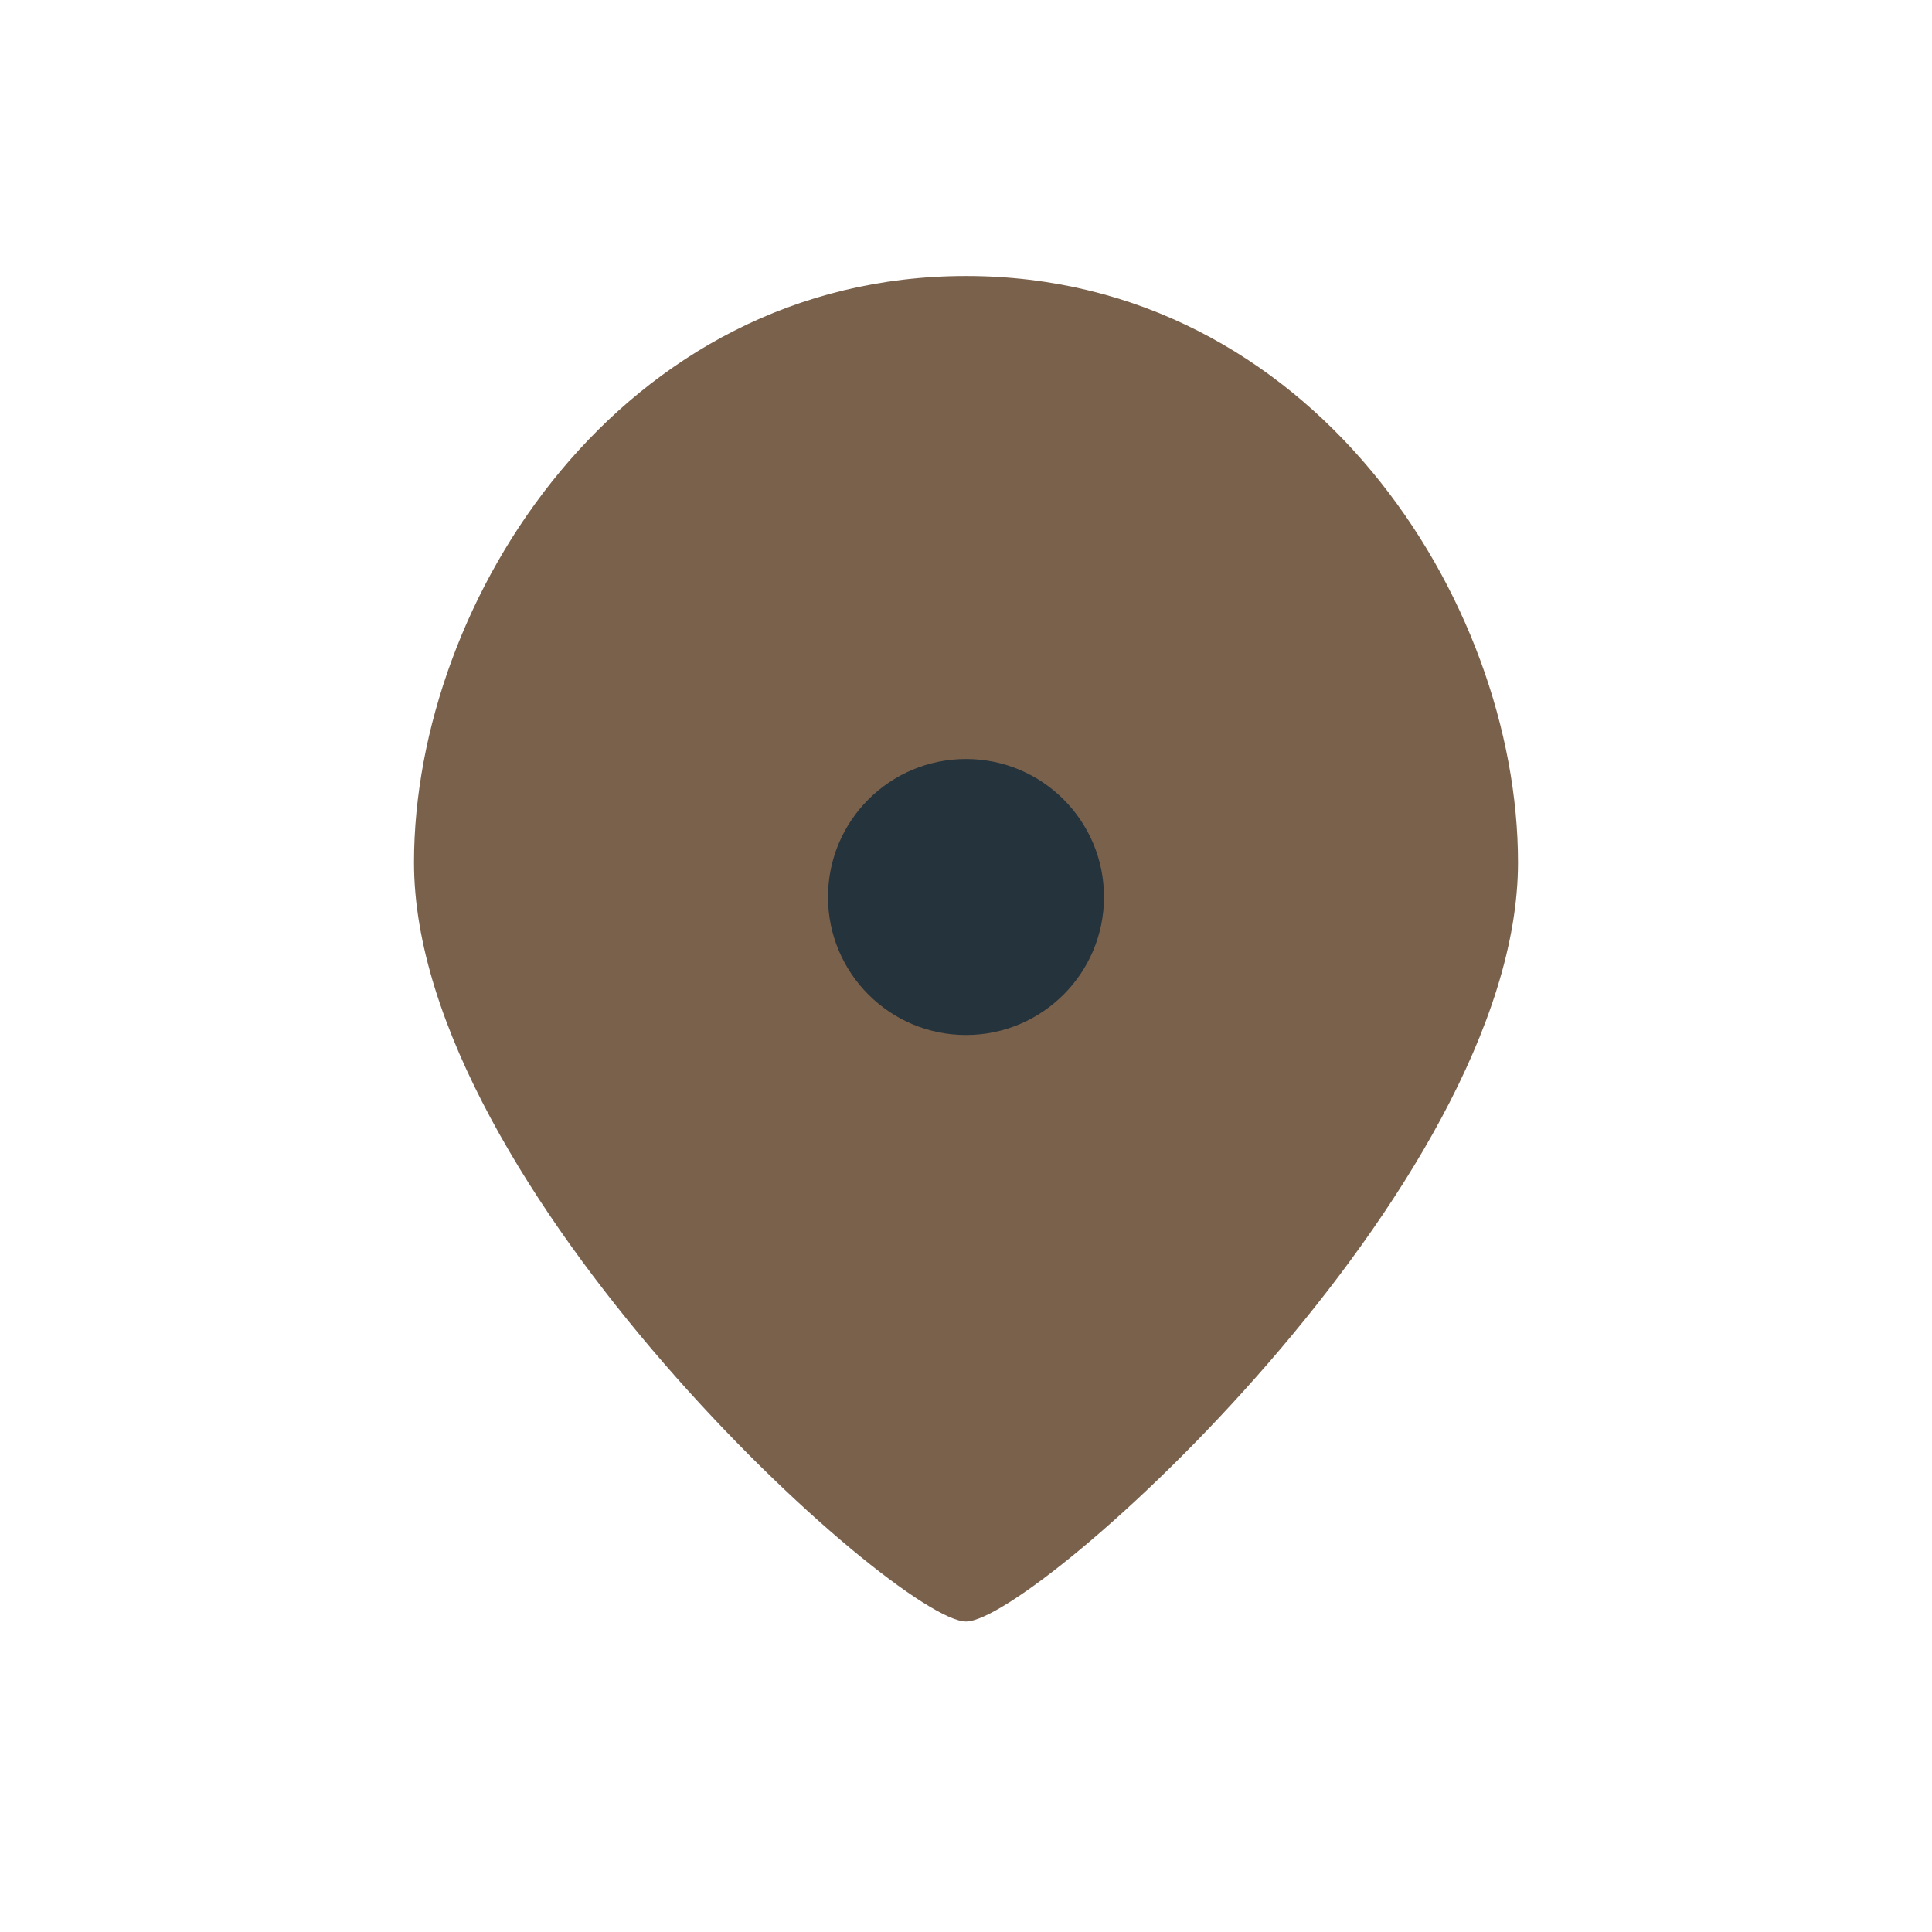
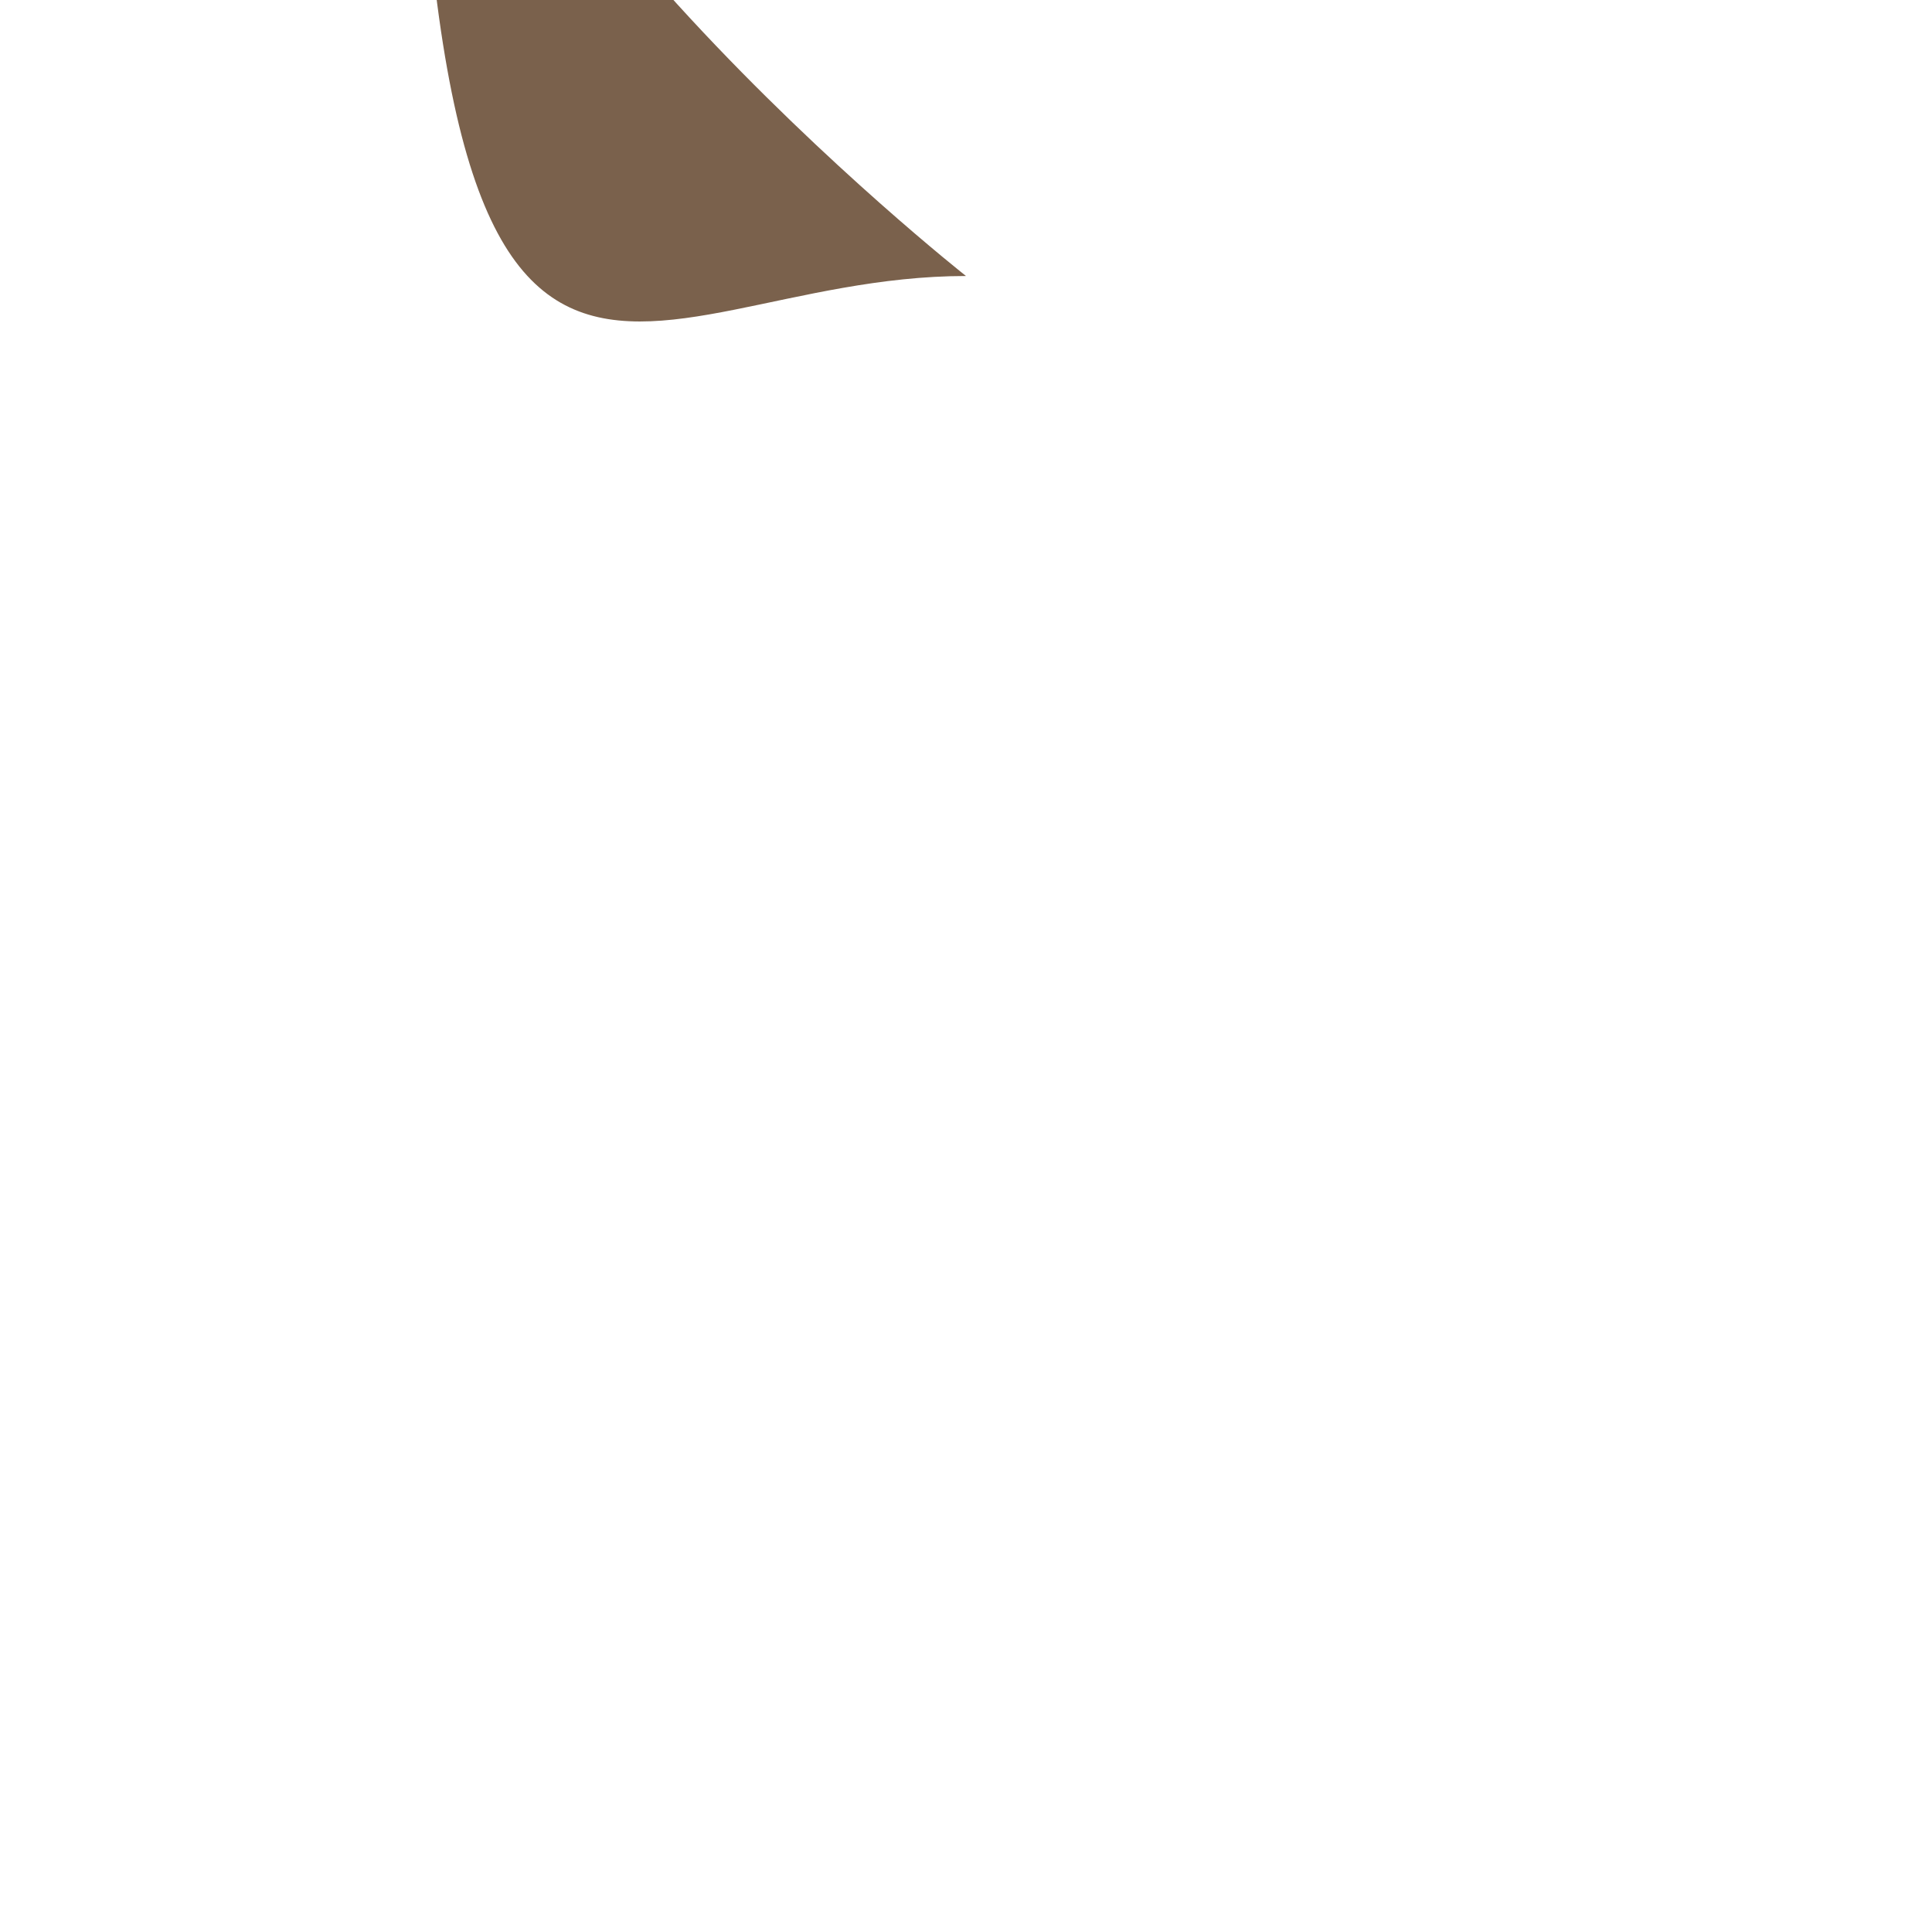
<svg xmlns="http://www.w3.org/2000/svg" width="28" height="28" viewBox="0 0 28 28">
-   <path d="M14 4c5 0 8 4.7 8 8.5 0 4.7-7 11-8 11s-8-6.3-8-11C6 8.7 9 4 14 4z" fill="#7A614C" />
-   <circle cx="14" cy="13" r="2" fill="#25333C" />
+   <path d="M14 4s-8-6.3-8-11C6 8.7 9 4 14 4z" fill="#7A614C" />
</svg>